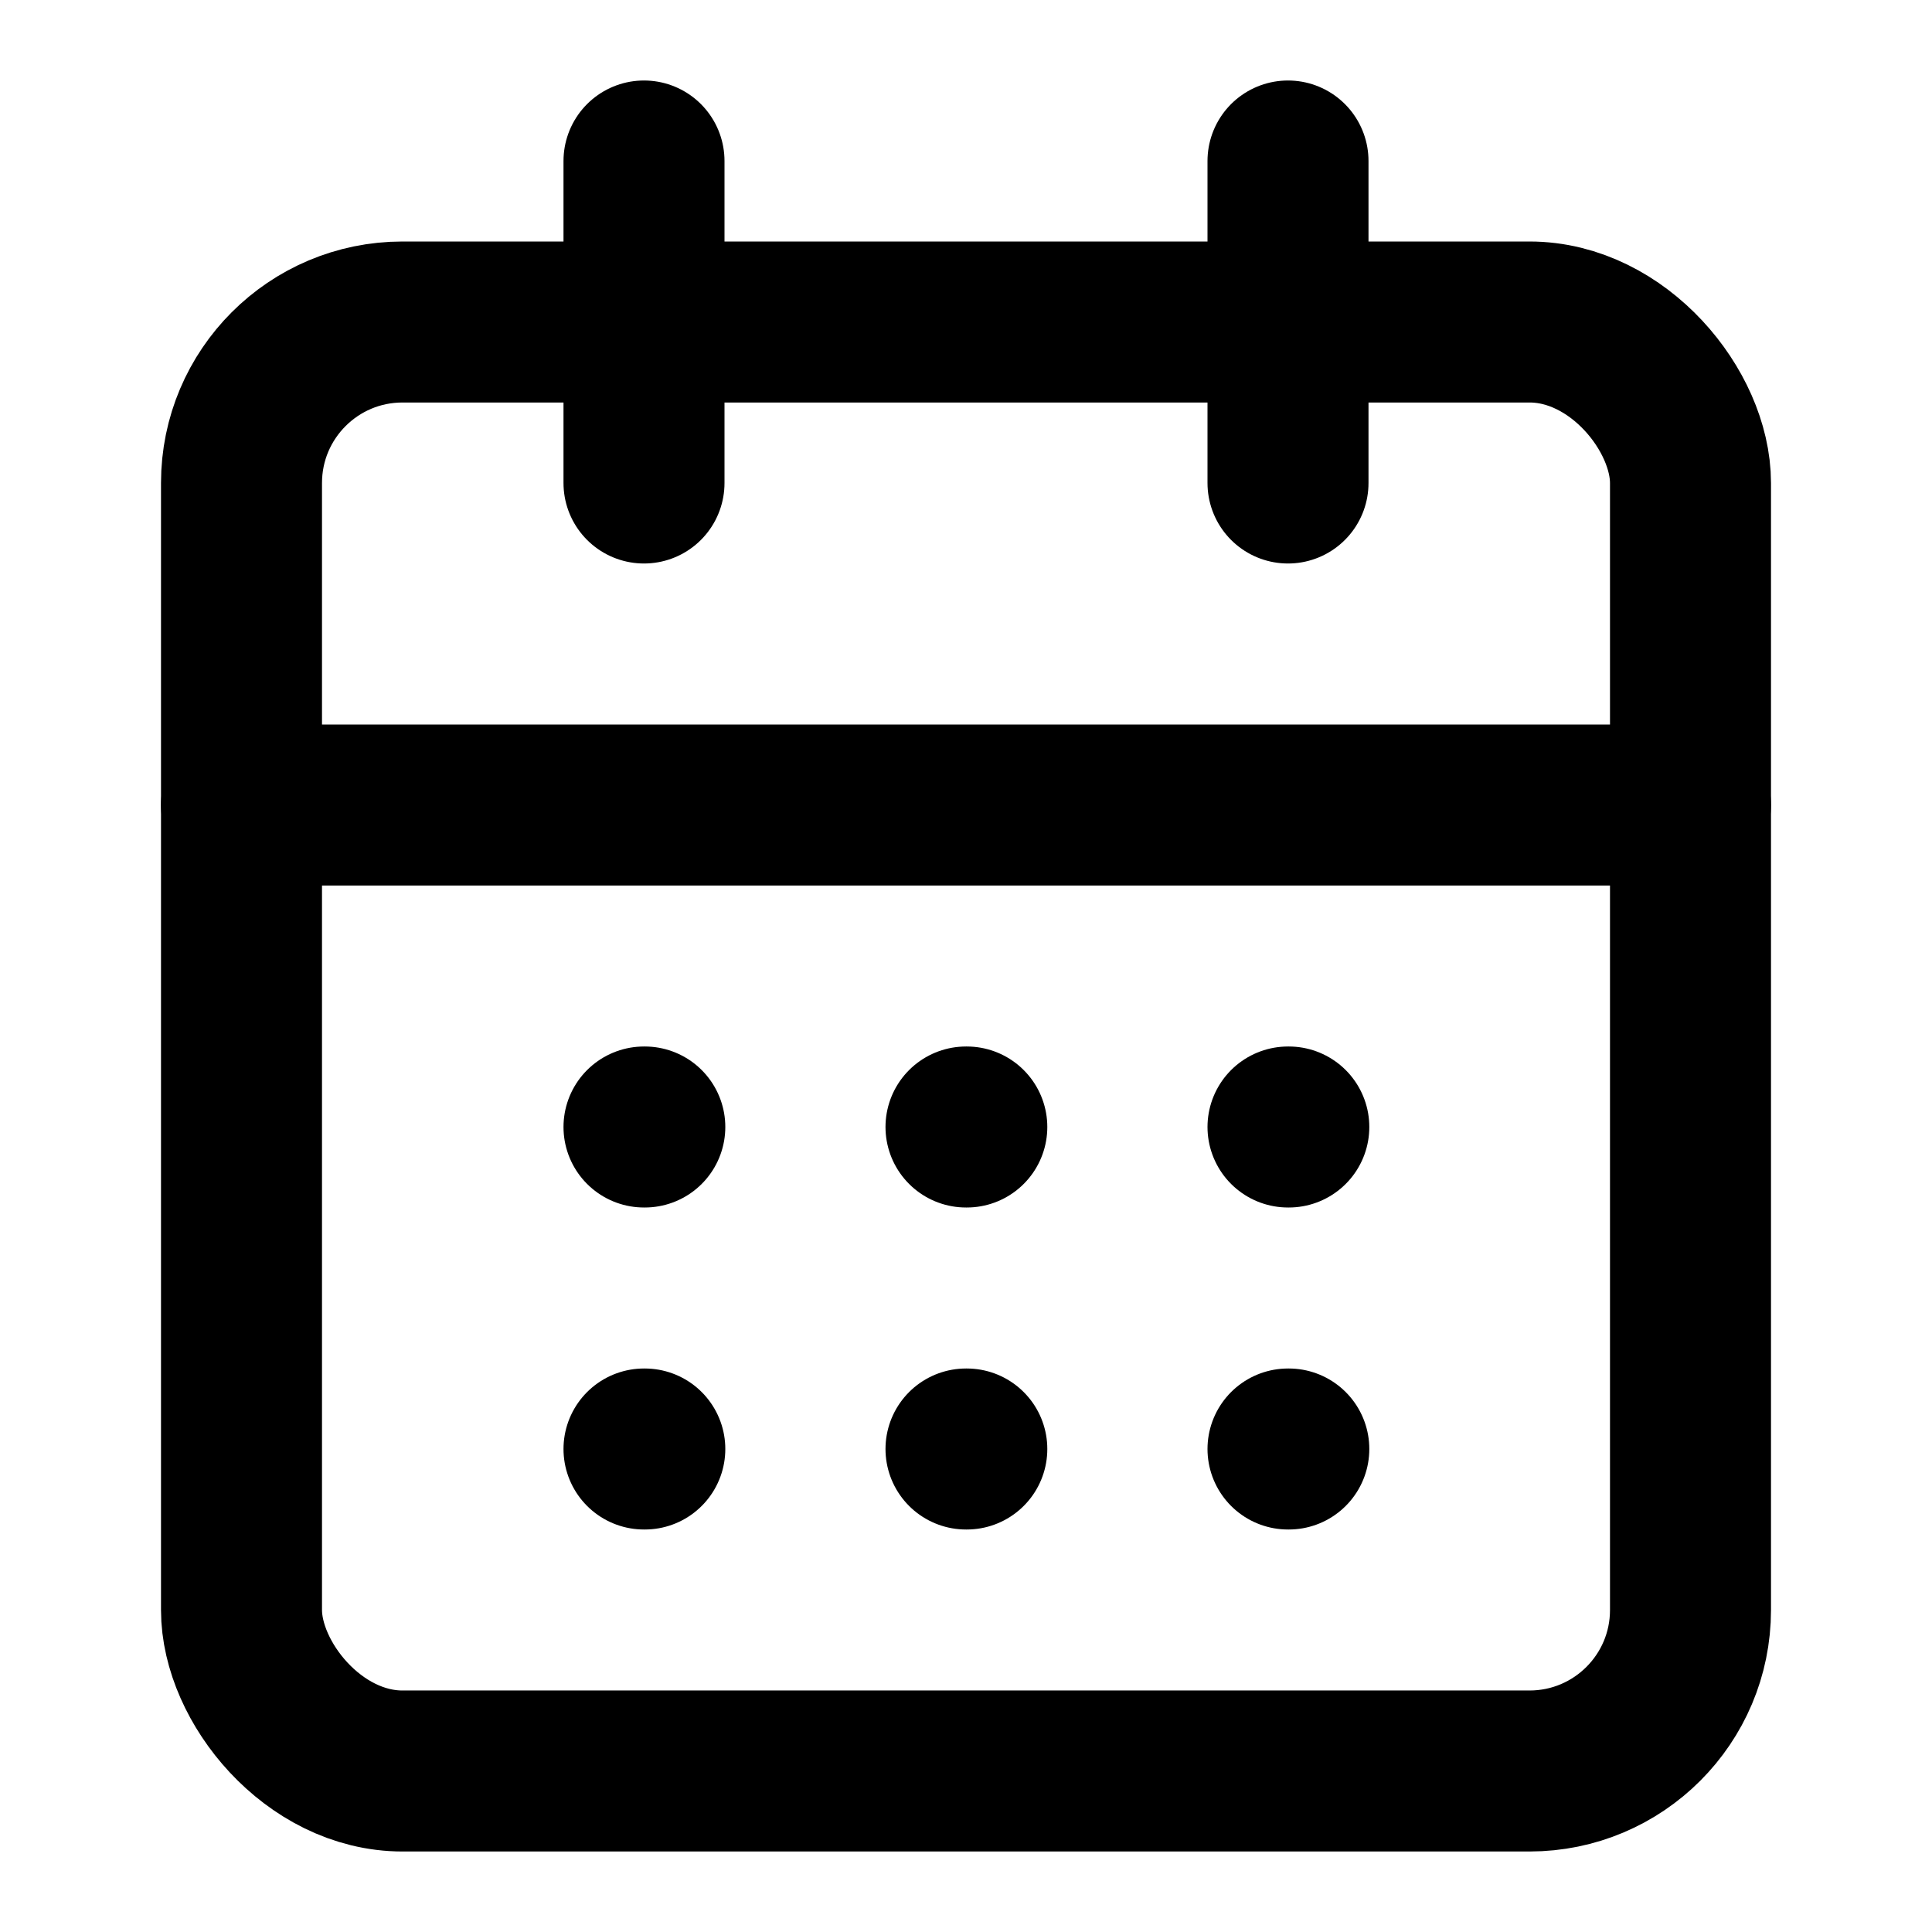
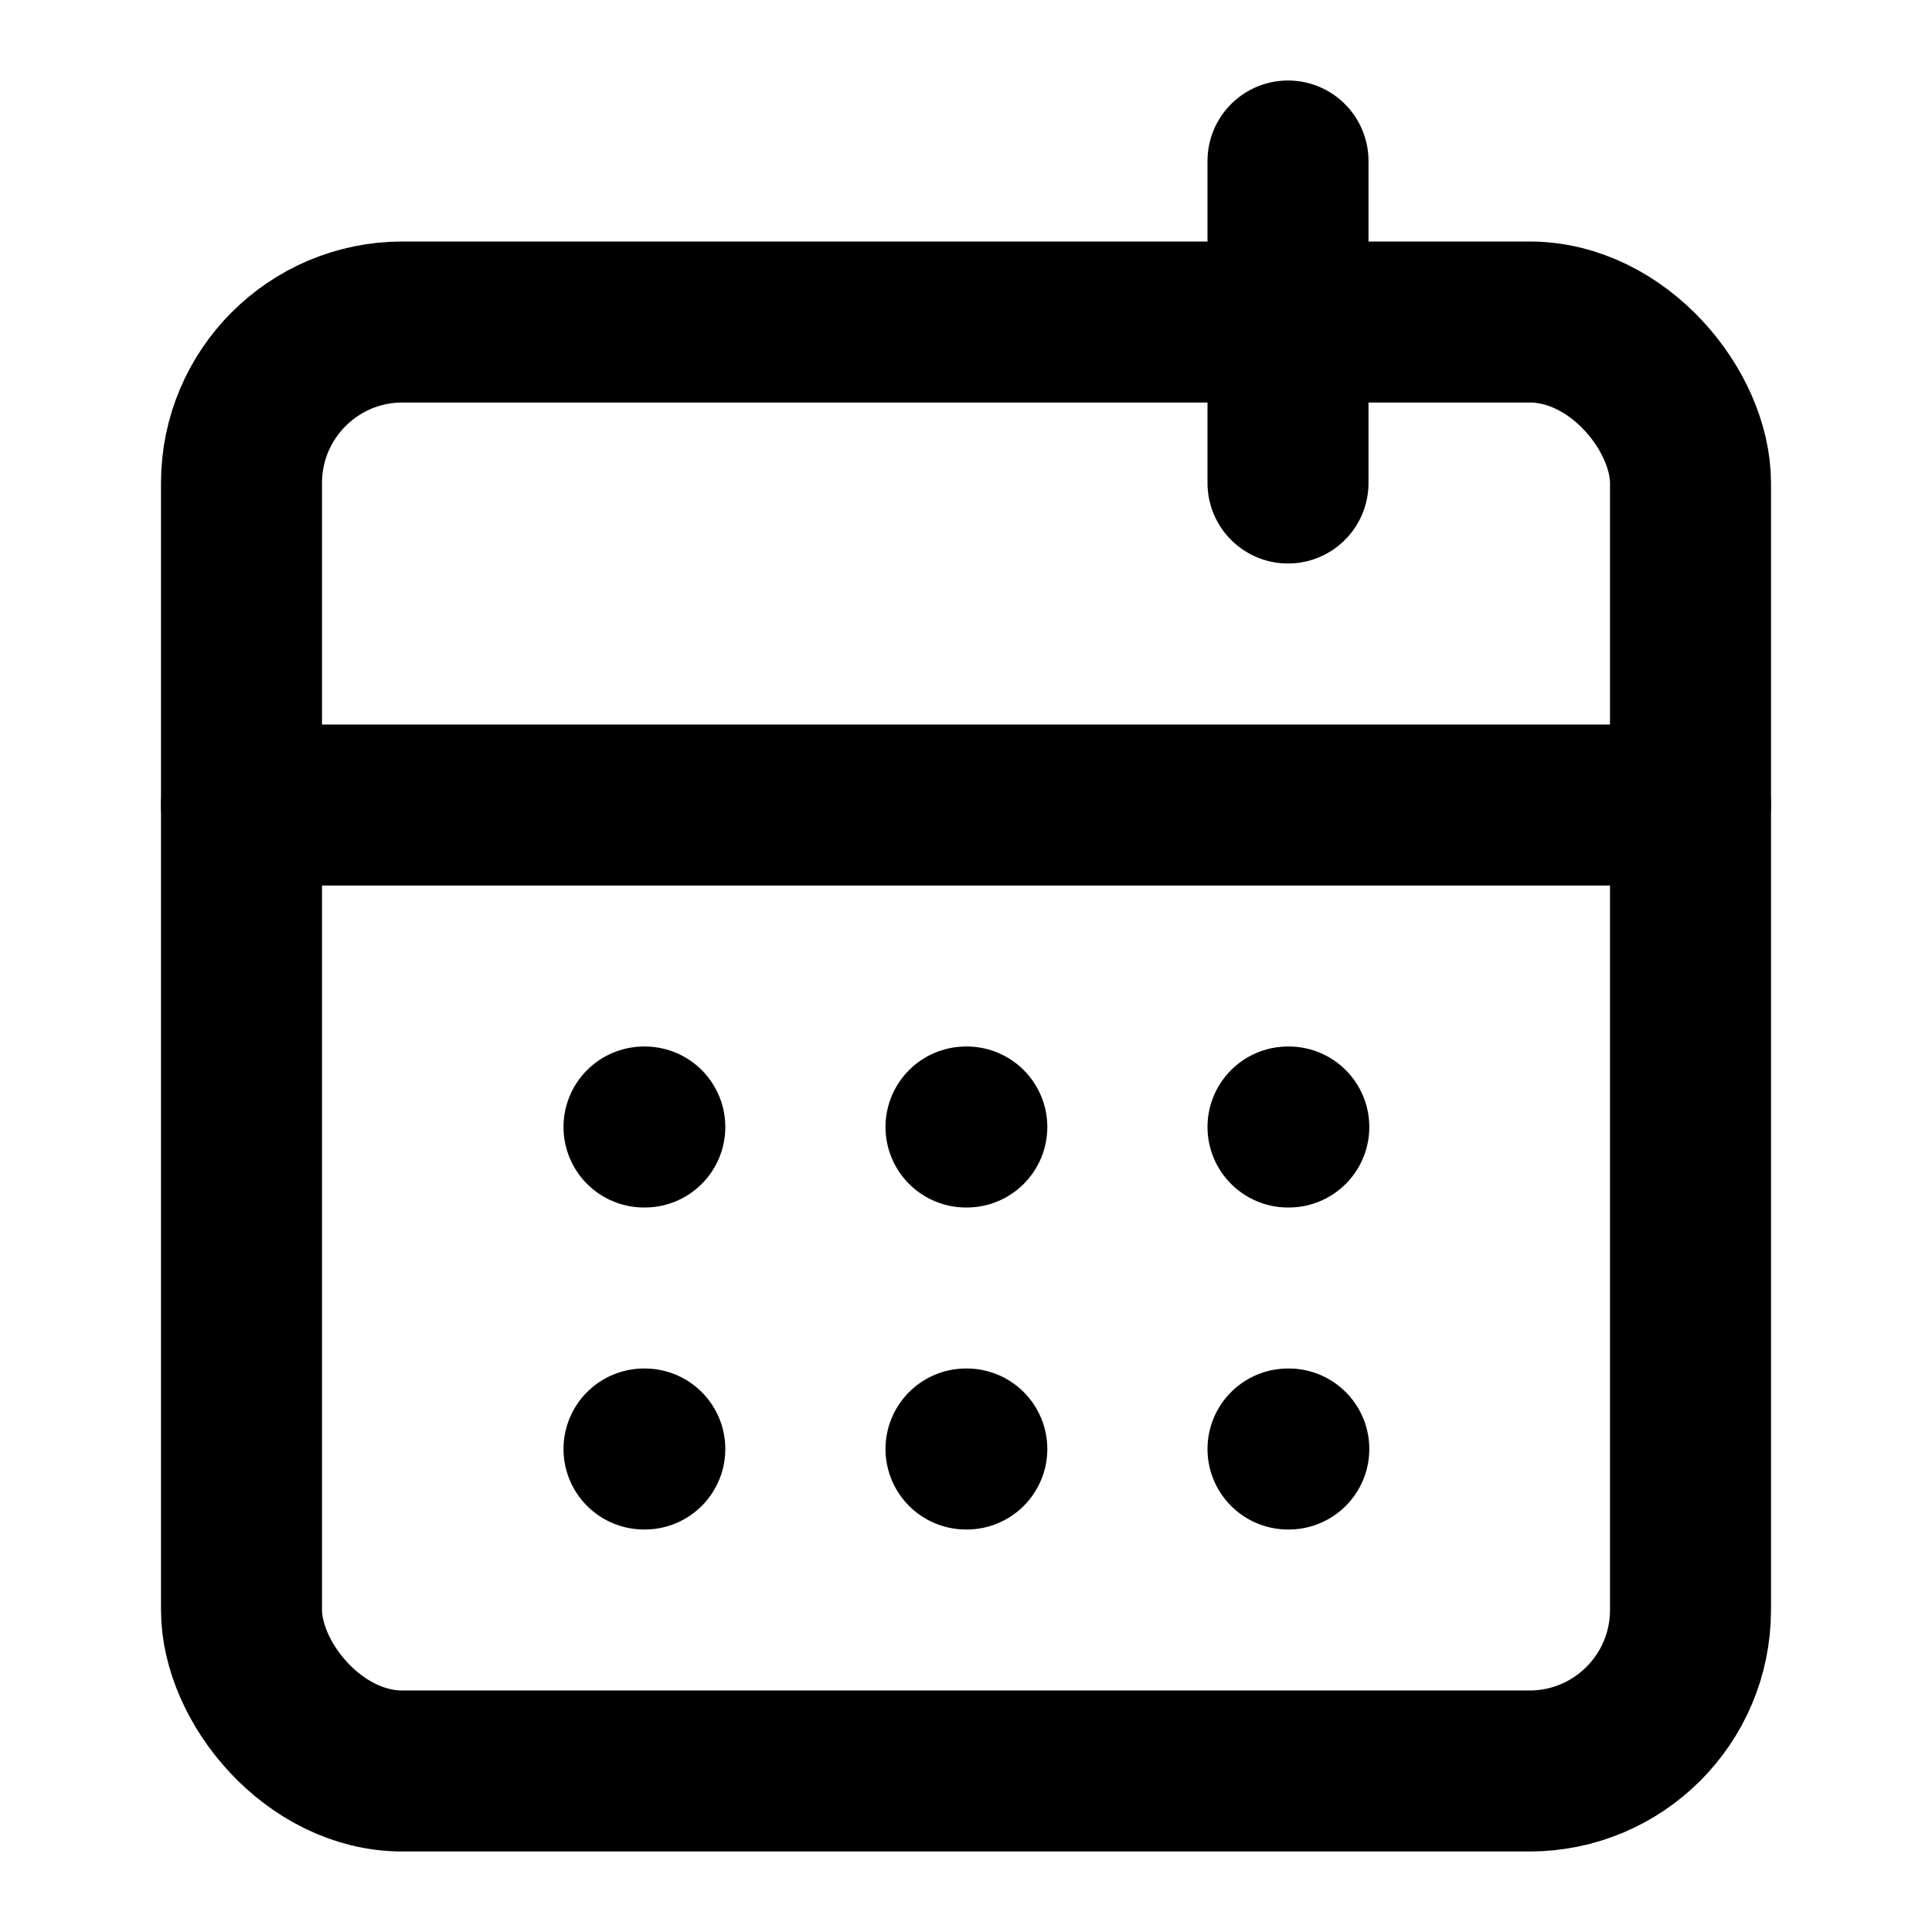
<svg xmlns="http://www.w3.org/2000/svg" width="24" height="24" viewBox="0 0 24 24" fill="none" stroke="currentColor" stroke-width="2" stroke-linecap="round" stroke-linejoin="round">
  <rect x="3" y="4" width="18" height="18" rx="2" ry="2" />
  <line x1="16" y1="2" x2="16" y2="6" />
-   <line x1="8" y1="2" x2="8" y2="6" />
  <line x1="3" y1="10" x2="21" y2="10" />
  <path d="M8 14h.01" />
  <path d="M12 14h.01" />
  <path d="M16 14h.01" />
  <path d="M8 18h.01" />
  <path d="M12 18h.01" />
  <path d="M16 18h.01" />
</svg>